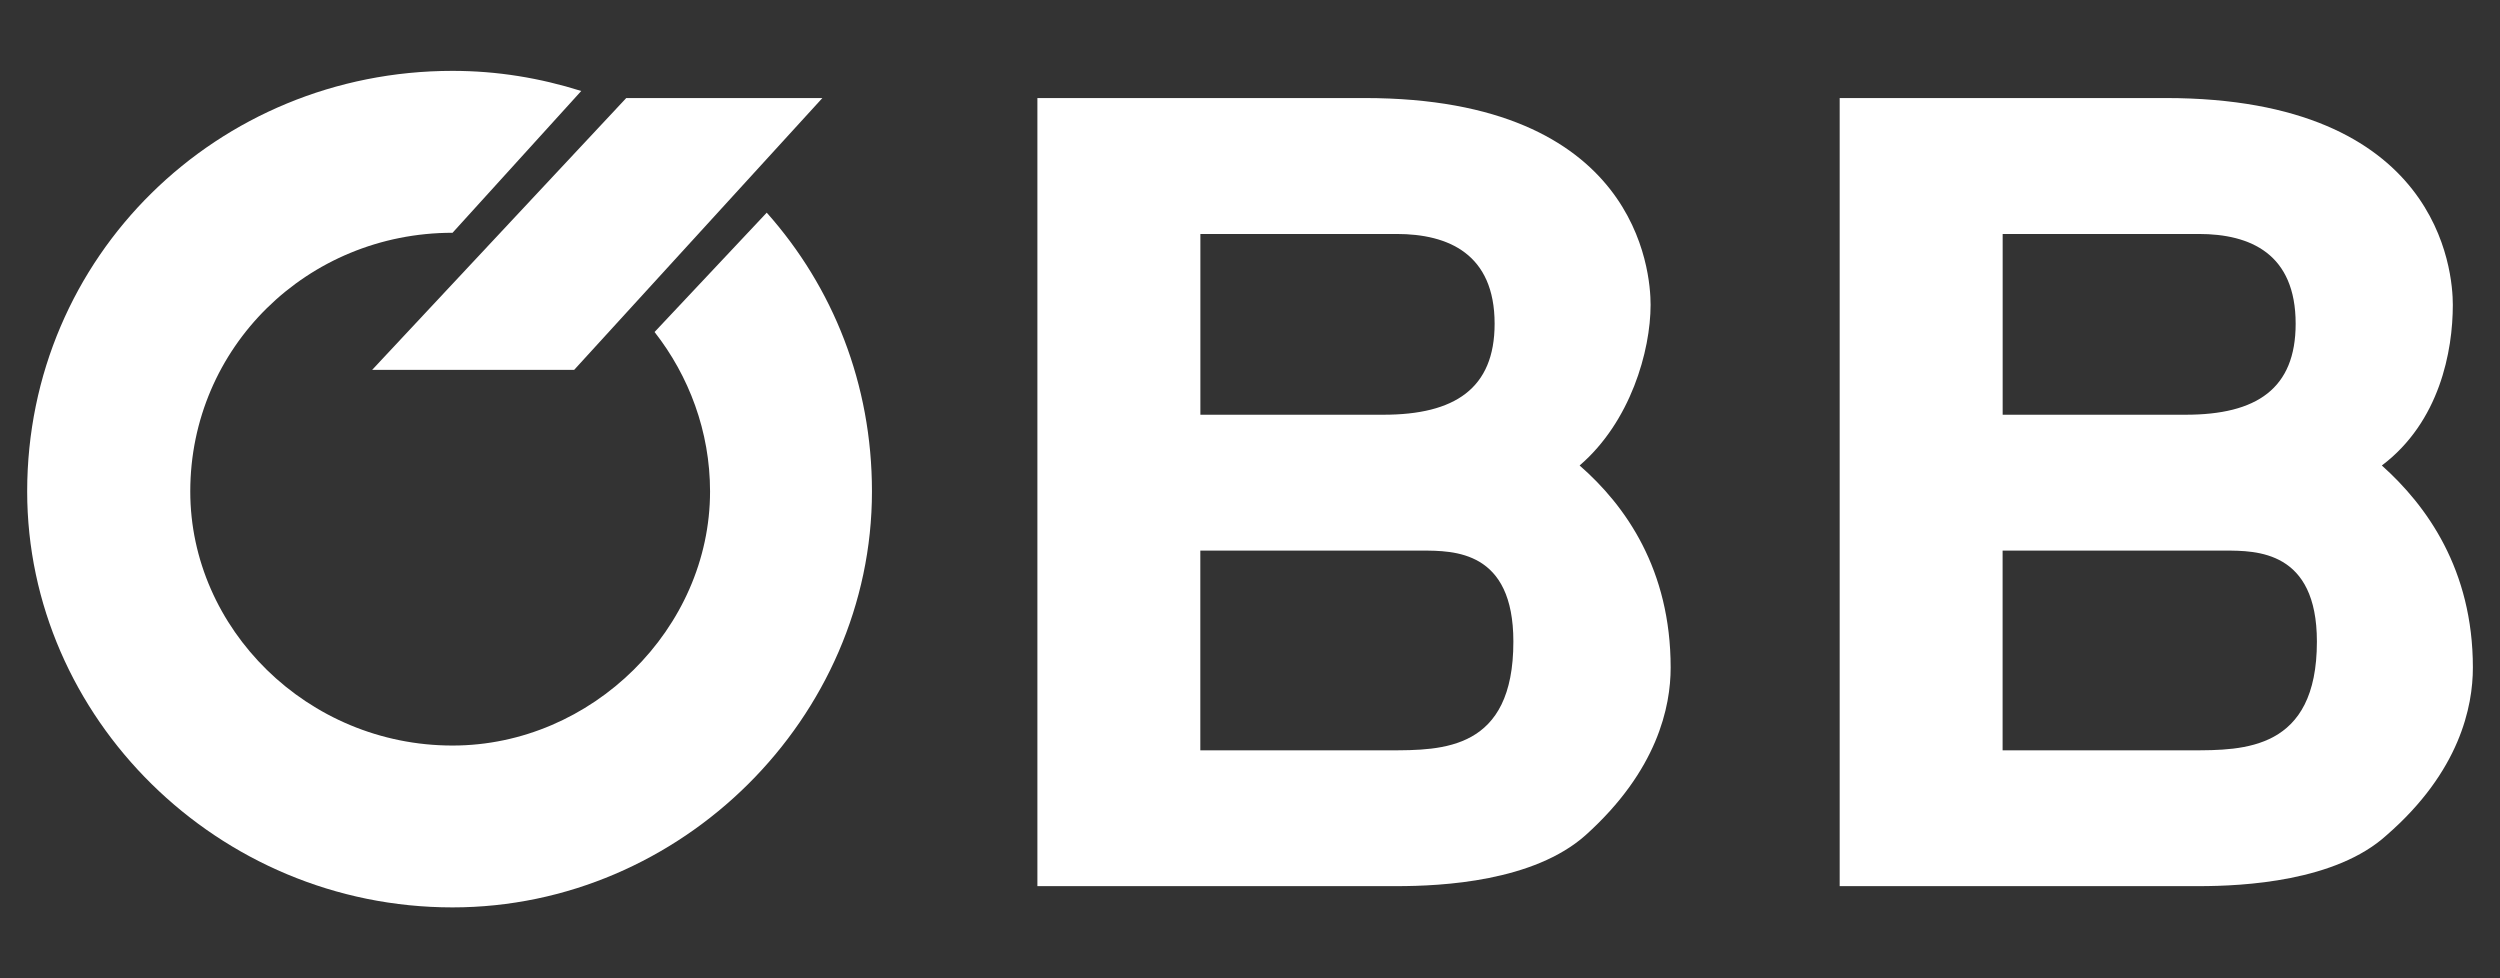
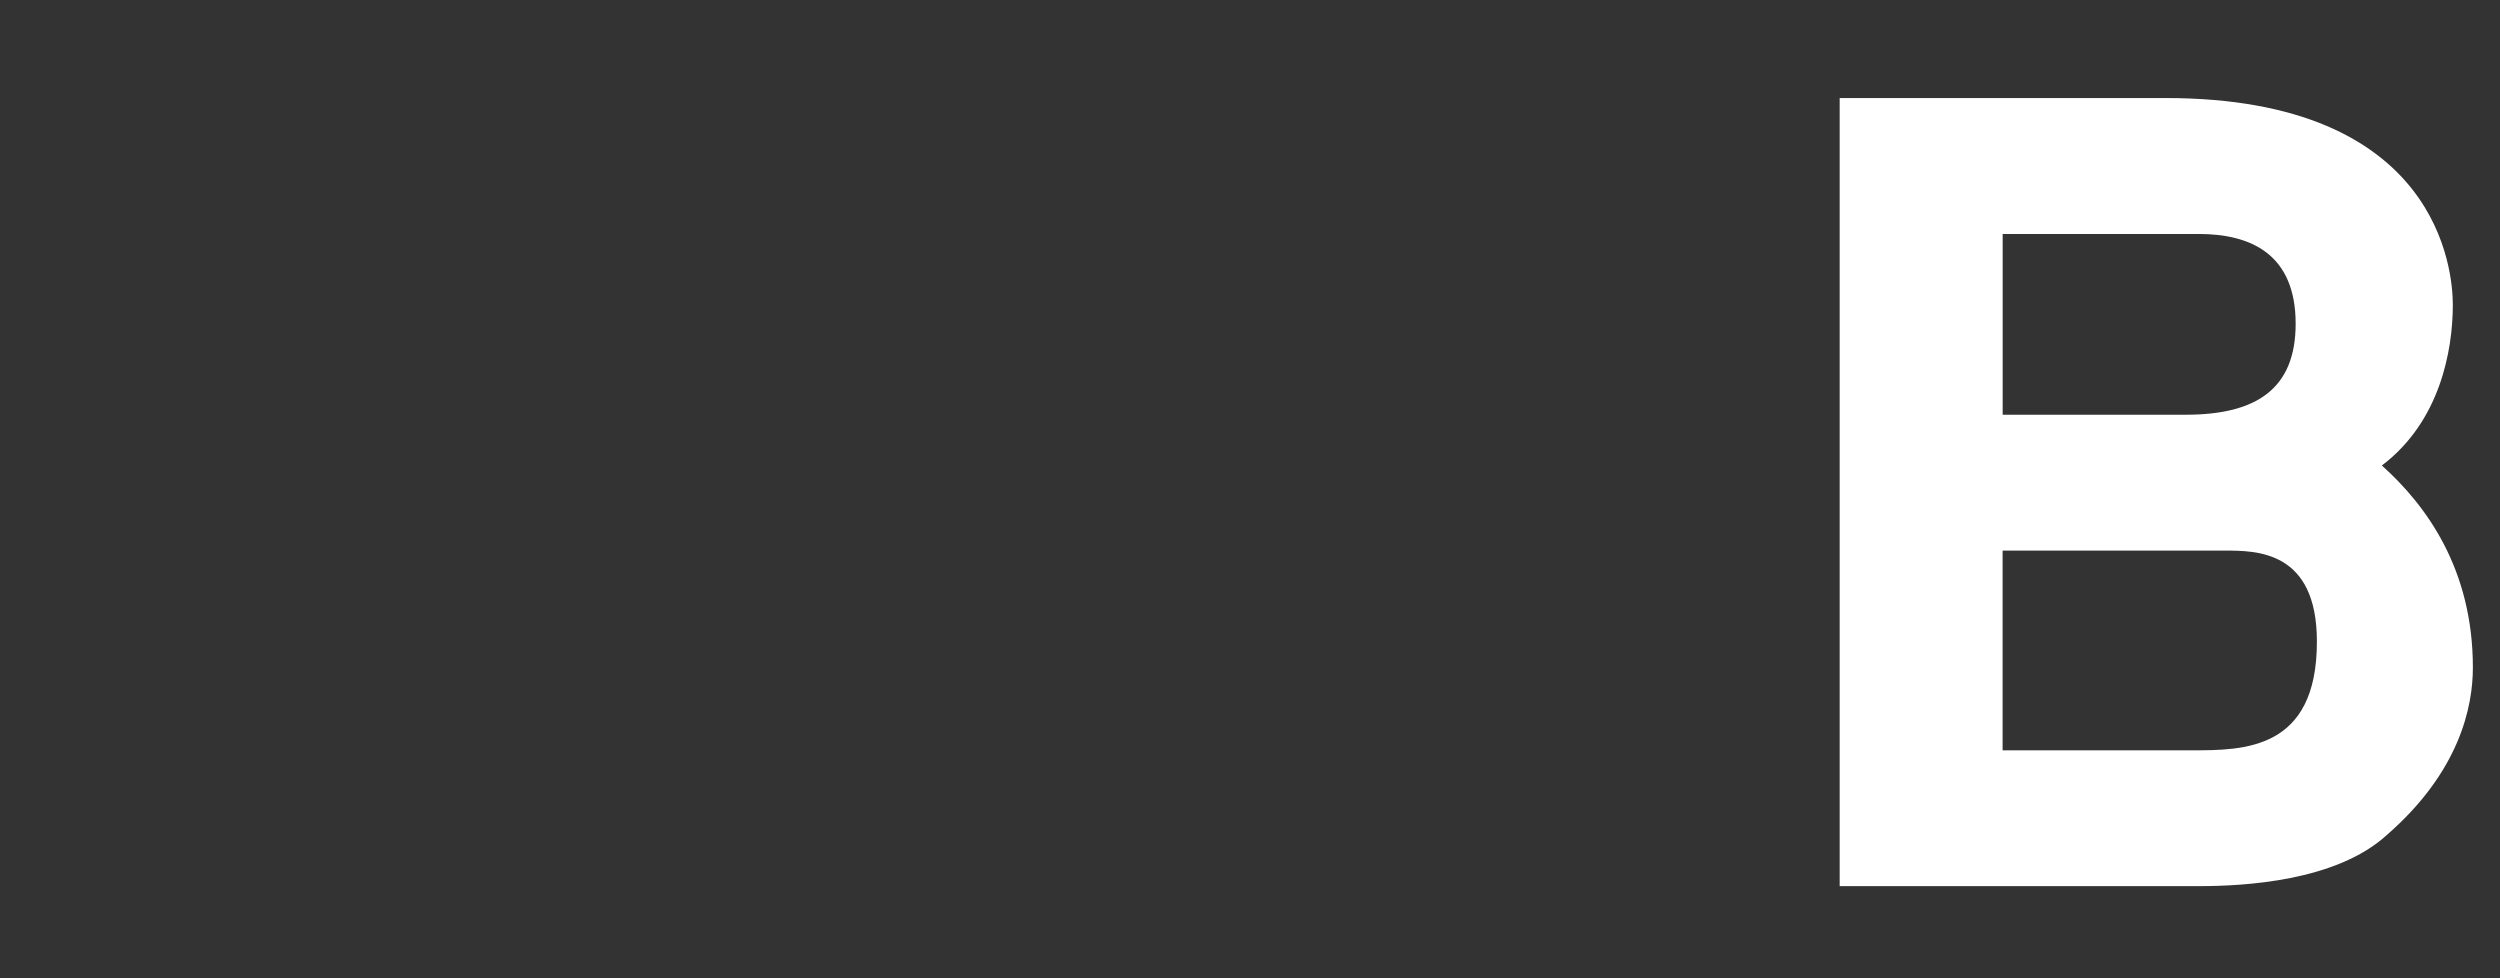
<svg xmlns="http://www.w3.org/2000/svg" version="1.1" id="Layer_1" x="0px" y="0px" width="46px" height="18px" viewBox="0 0 46 18" style="enable-background:new 0 0 46 18;" xml:space="preserve">
  <rect x="0" y="0" width="46" height="18" fill="#333333" stroke="none" />
  <g>
-     <polygon style="fill:#FFFFFF;" points="6.848,6.805 10.565,6.805 15.131,1.805 11.522,1.805  " />
    <g>
-       <path style="fill:#FFFFFF;" d="M25.564,13.806h-3.478v-3.675h4.065c0.609,0,1.695,0,1.695,1.674    C27.848,13.806,26.544,13.806,25.564,13.806 M22.087,4.305h3.61c0.955,0,1.804,0.369,1.804,1.652c0,1.195-0.739,1.674-2.044,1.674    h-3.37V4.305z M29.065,8.565c0.936-0.804,1.306-2.108,1.306-2.957c0-0.608-0.24-3.804-5.262-3.804h-6.021v14.501h6.609    c0.847,0,2.521-0.087,3.477-0.937c1.327-1.193,1.566-2.368,1.566-3.085C30.74,10.479,29.913,9.305,29.065,8.565" />
      <path style="fill:#FFFFFF;" d="M40.326,13.806h-3.478v-3.675h4.086c0.588,0,1.697,0,1.697,1.674    C42.632,13.806,41.283,13.806,40.326,13.806 M36.849,4.305h3.608c0.956,0,1.783,0.369,1.783,1.652    c0,1.195-0.718,1.674-2.022,1.674h-3.369V4.305z M43.826,8.565c1.066-0.804,1.306-2.108,1.306-2.957    c0-0.608-0.24-3.804-5.283-3.804H33.85v14.501h6.607c0.826,0,2.522-0.087,3.456-0.937c1.349-1.173,1.588-2.368,1.588-3.085    C45.501,10.479,44.652,9.305,43.826,8.565" />
-       <path style="fill:#FFFFFF;" d="M10.695,1.674c-0.761-0.239-1.543-0.37-2.369-0.37C4,1.304,0.5,4.717,0.5,9.043    c0,4.154,3.5,7.653,7.826,7.653c4.218,0,7.718-3.499,7.718-7.653c0-1.979-0.717-3.76-1.936-5.13l-2.064,2.196    c0.63,0.804,1.021,1.826,1.021,2.934c0,2.522-2.173,4.675-4.738,4.675c-2.674,0-4.826-2.152-4.826-4.675    c0-2.65,2.152-4.76,4.826-4.76L10.695,1.674z" />
    </g>
  </g>
</svg>